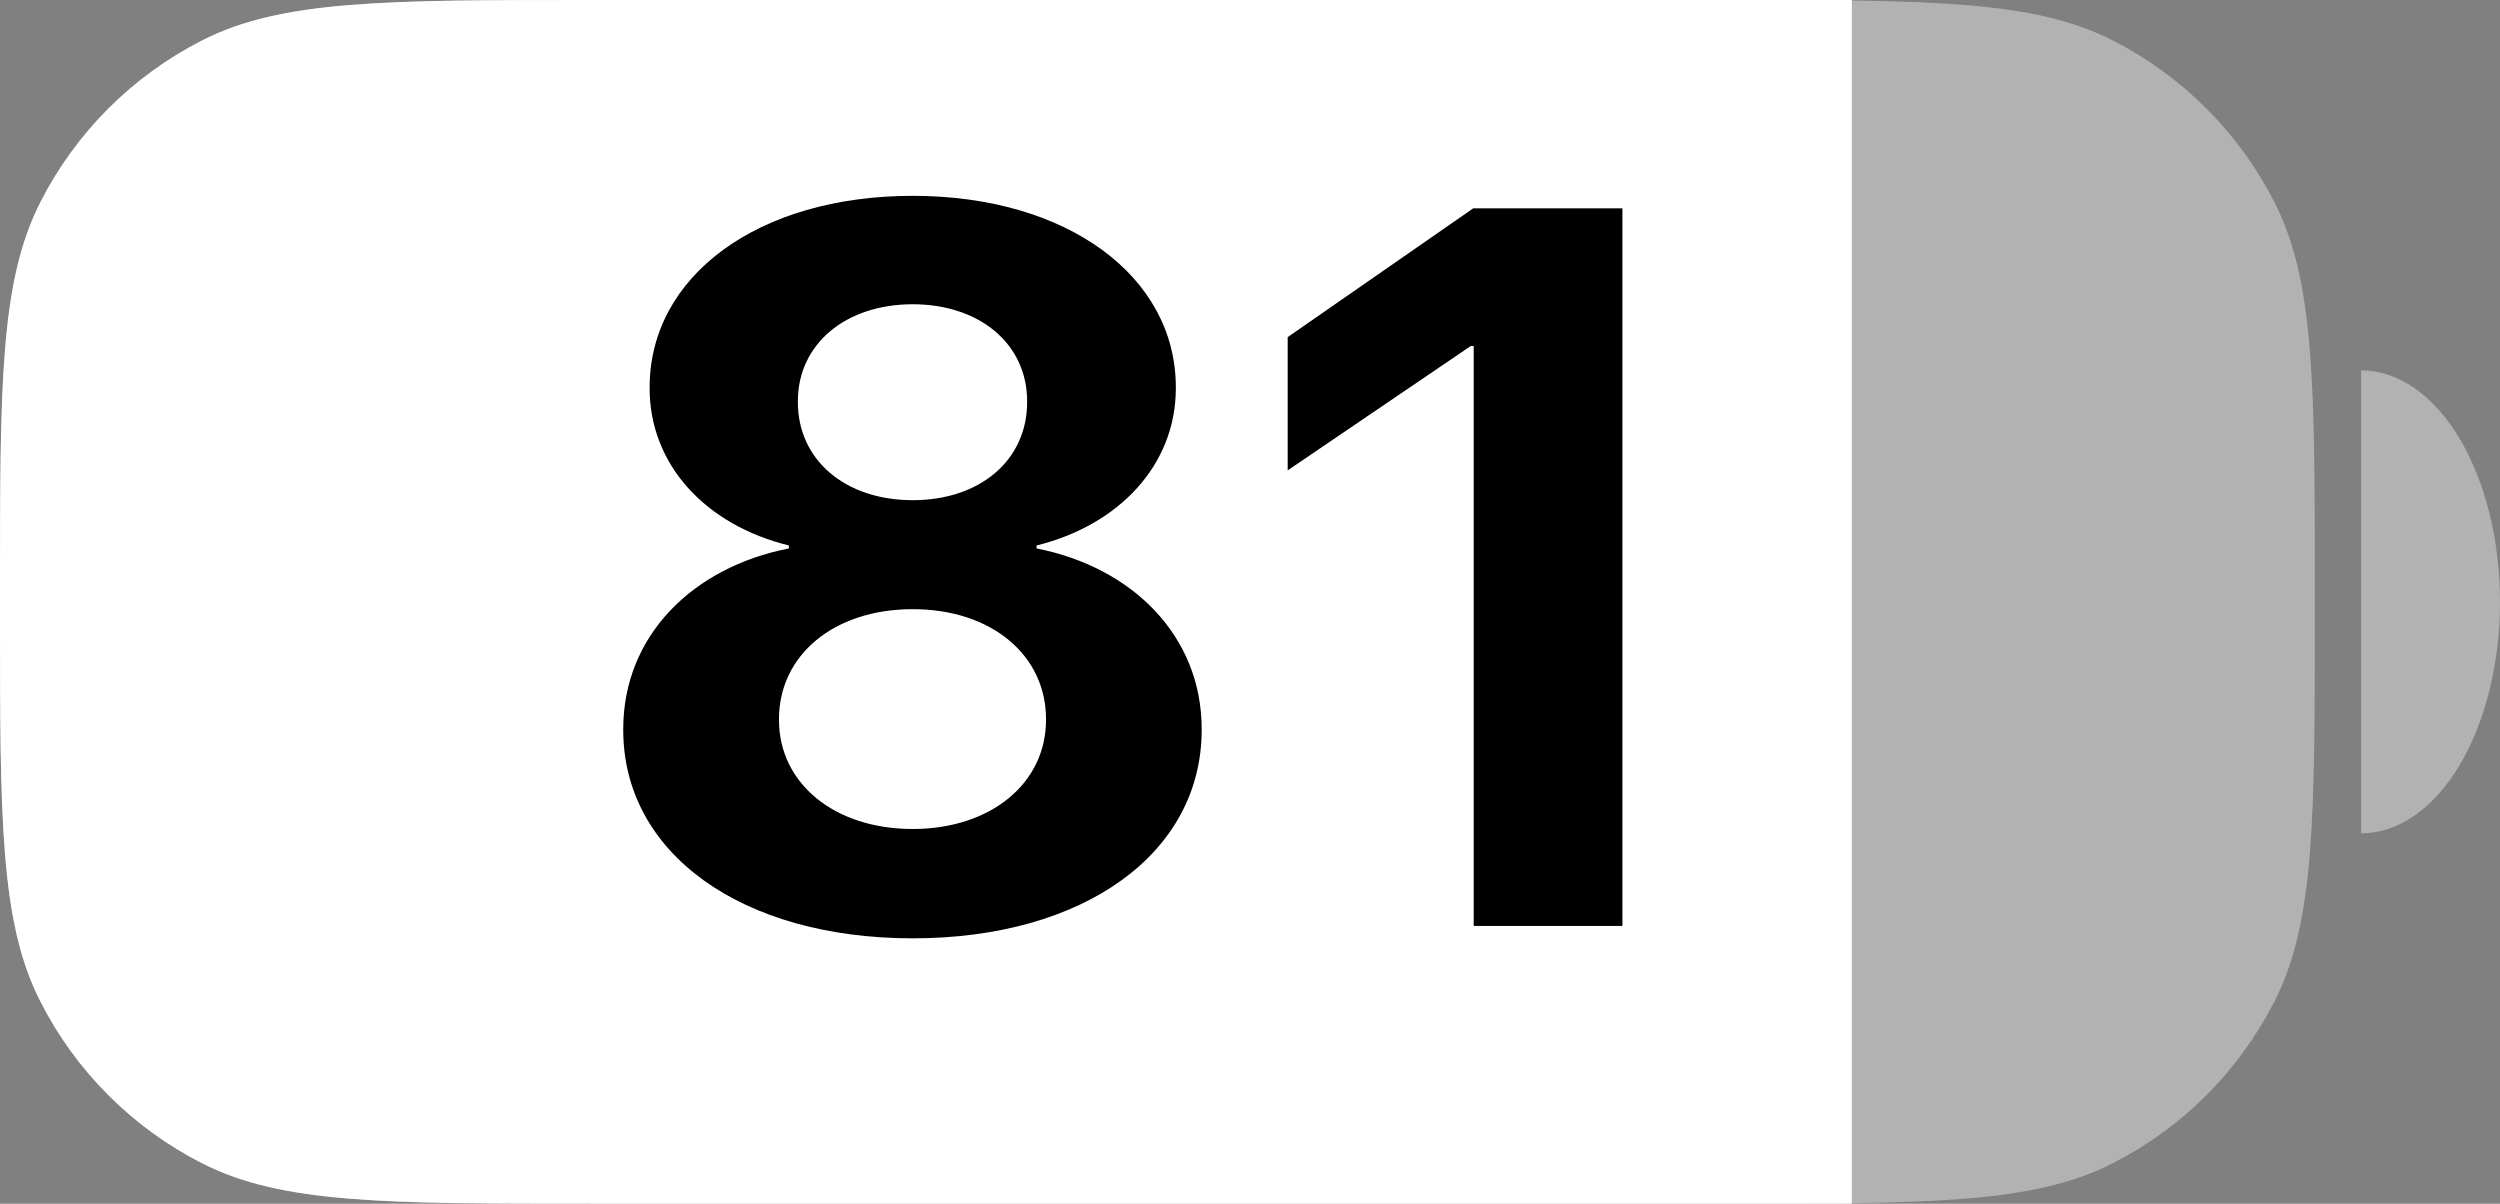
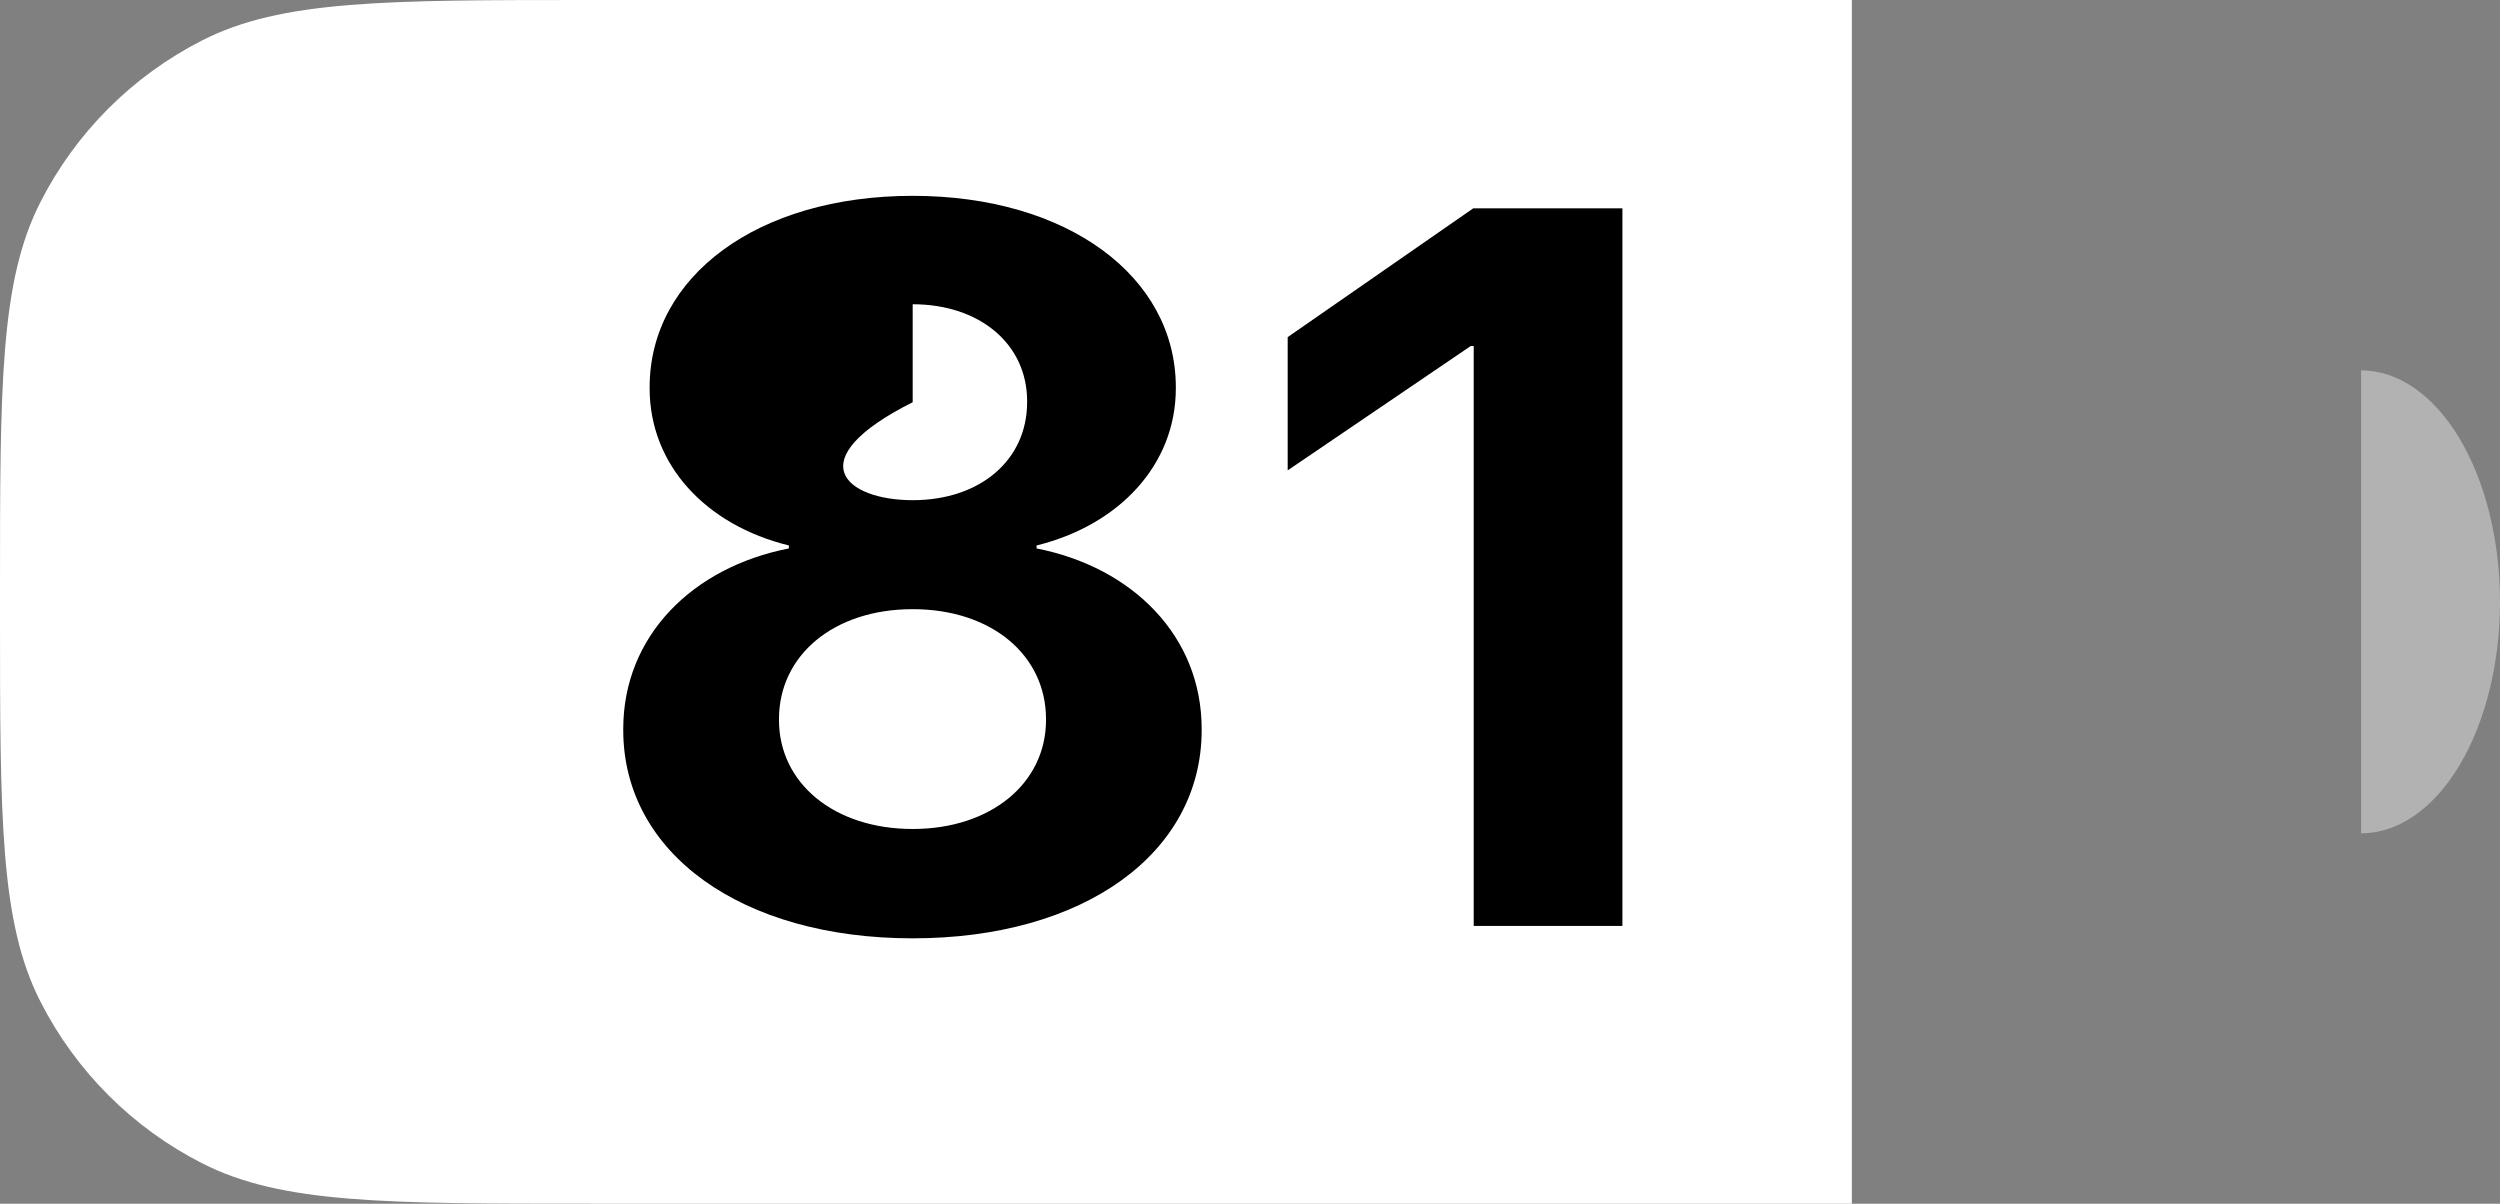
<svg xmlns="http://www.w3.org/2000/svg" width="27" height="13" viewBox="0 0 27 13" fill="none">
  <rect x="0" y="0" width="27" height="13" fill="#808080" stroke="none" />
-   <path d="M0 6.4C0 4.16 0 3.04 0.436 2.184C0.819 1.431 1.431 0.819 2.184 0.436C3.04 0 4.16 0 6.4 0H18.6C20.84 0 21.96 0 22.816 0.436C23.569 0.819 24.18 1.431 24.564 2.184C25 3.04 25 4.16 25 6.4V6.6C25 8.84 25 9.96 24.564 10.816C24.18 11.569 23.569 12.181 22.816 12.564C21.96 13 20.84 13 18.6 13H6.4C4.16 13 3.04 13 2.184 12.564C1.431 12.181 0.819 11.569 0.436 10.816C0 9.96 0 8.84 0 6.6V6.4Z" fill="#B2B2B2" />
  <path d="M0 6.4C0 4.16 0 3.04 0.436 2.184C0.819 1.431 1.431 0.819 2.184 0.436C3.04 0 4.16 0 6.4 0H20V13H6.4C4.16 13 3.04 13 2.184 12.564C1.431 12.181 0.819 11.569 0.436 10.816C0 9.96 0 8.84 0 6.6V6.4Z" fill="white" />
  <path d="M25.5 4C25.898 4 26.279 4.263 26.561 4.732C26.842 5.201 27 5.837 27 6.5C27 7.163 26.842 7.799 26.561 8.268C26.279 8.737 25.898 9 25.5 9L25.5 6.5V4Z" fill="#B2B2B2" />
-   <path d="M9.857 10.134C8.01 10.134 6.731 9.216 6.731 7.884V7.873C6.731 6.869 7.478 6.127 8.52 5.923V5.891C7.623 5.671 7.016 5.021 7.016 4.194V4.183C7.016 2.985 8.182 2.115 9.857 2.115C11.528 2.115 12.699 2.985 12.699 4.183V4.194C12.699 5.021 12.086 5.671 11.195 5.891V5.923C12.231 6.127 12.978 6.869 12.978 7.873V7.884C12.978 9.216 11.705 10.134 9.857 10.134ZM9.857 5.402C10.588 5.402 11.093 4.967 11.093 4.344V4.333C11.093 3.716 10.582 3.286 9.857 3.286C9.132 3.286 8.617 3.716 8.617 4.333V4.344C8.617 4.967 9.127 5.402 9.857 5.402ZM9.857 8.953C10.701 8.953 11.297 8.459 11.297 7.776V7.766C11.297 7.078 10.711 6.579 9.857 6.579C9.003 6.579 8.413 7.078 8.413 7.766V7.776C8.413 8.459 9.009 8.953 9.857 8.953ZM15.916 10V3.737H15.884L13.907 5.08V3.641L15.911 2.25H17.522V10H15.916Z" fill="black" />
+   <path d="M9.857 10.134C8.01 10.134 6.731 9.216 6.731 7.884V7.873C6.731 6.869 7.478 6.127 8.52 5.923V5.891C7.623 5.671 7.016 5.021 7.016 4.194V4.183C7.016 2.985 8.182 2.115 9.857 2.115C11.528 2.115 12.699 2.985 12.699 4.183V4.194C12.699 5.021 12.086 5.671 11.195 5.891V5.923C12.231 6.127 12.978 6.869 12.978 7.873V7.884C12.978 9.216 11.705 10.134 9.857 10.134ZM9.857 5.402C10.588 5.402 11.093 4.967 11.093 4.344V4.333C11.093 3.716 10.582 3.286 9.857 3.286V4.344C8.617 4.967 9.127 5.402 9.857 5.402ZM9.857 8.953C10.701 8.953 11.297 8.459 11.297 7.776V7.766C11.297 7.078 10.711 6.579 9.857 6.579C9.003 6.579 8.413 7.078 8.413 7.766V7.776C8.413 8.459 9.009 8.953 9.857 8.953ZM15.916 10V3.737H15.884L13.907 5.08V3.641L15.911 2.25H17.522V10H15.916Z" fill="black" />
</svg>